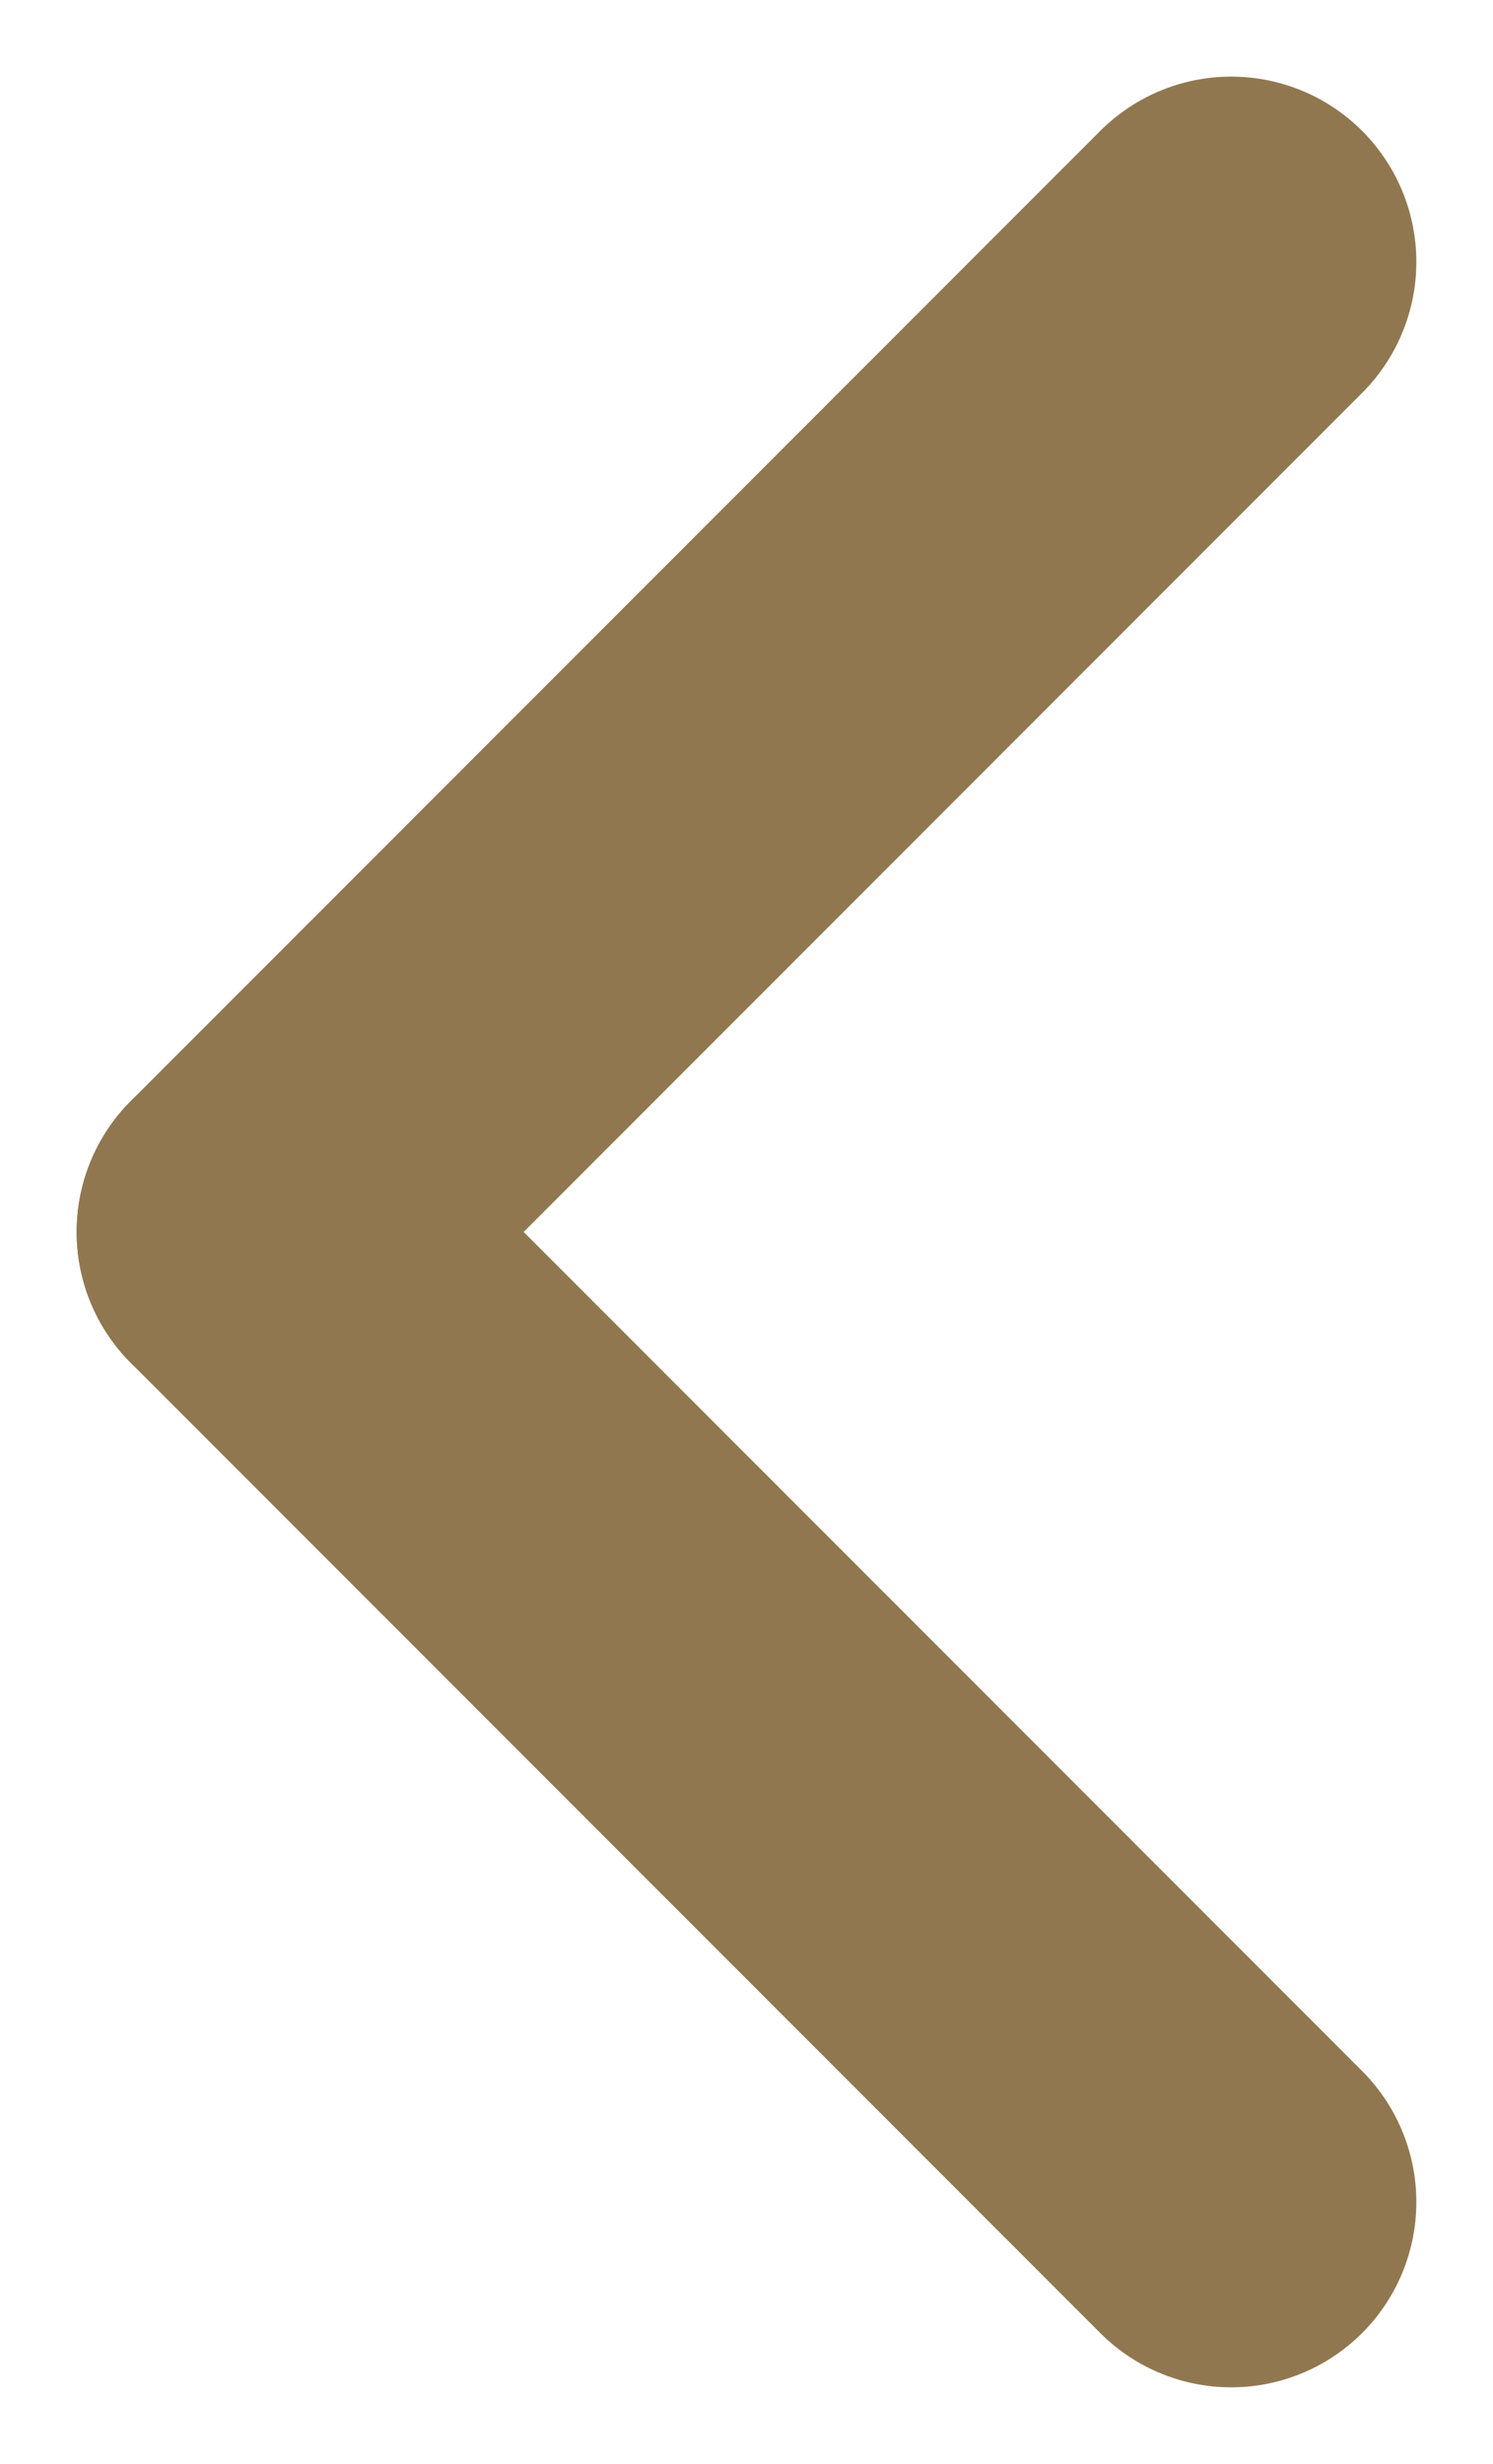
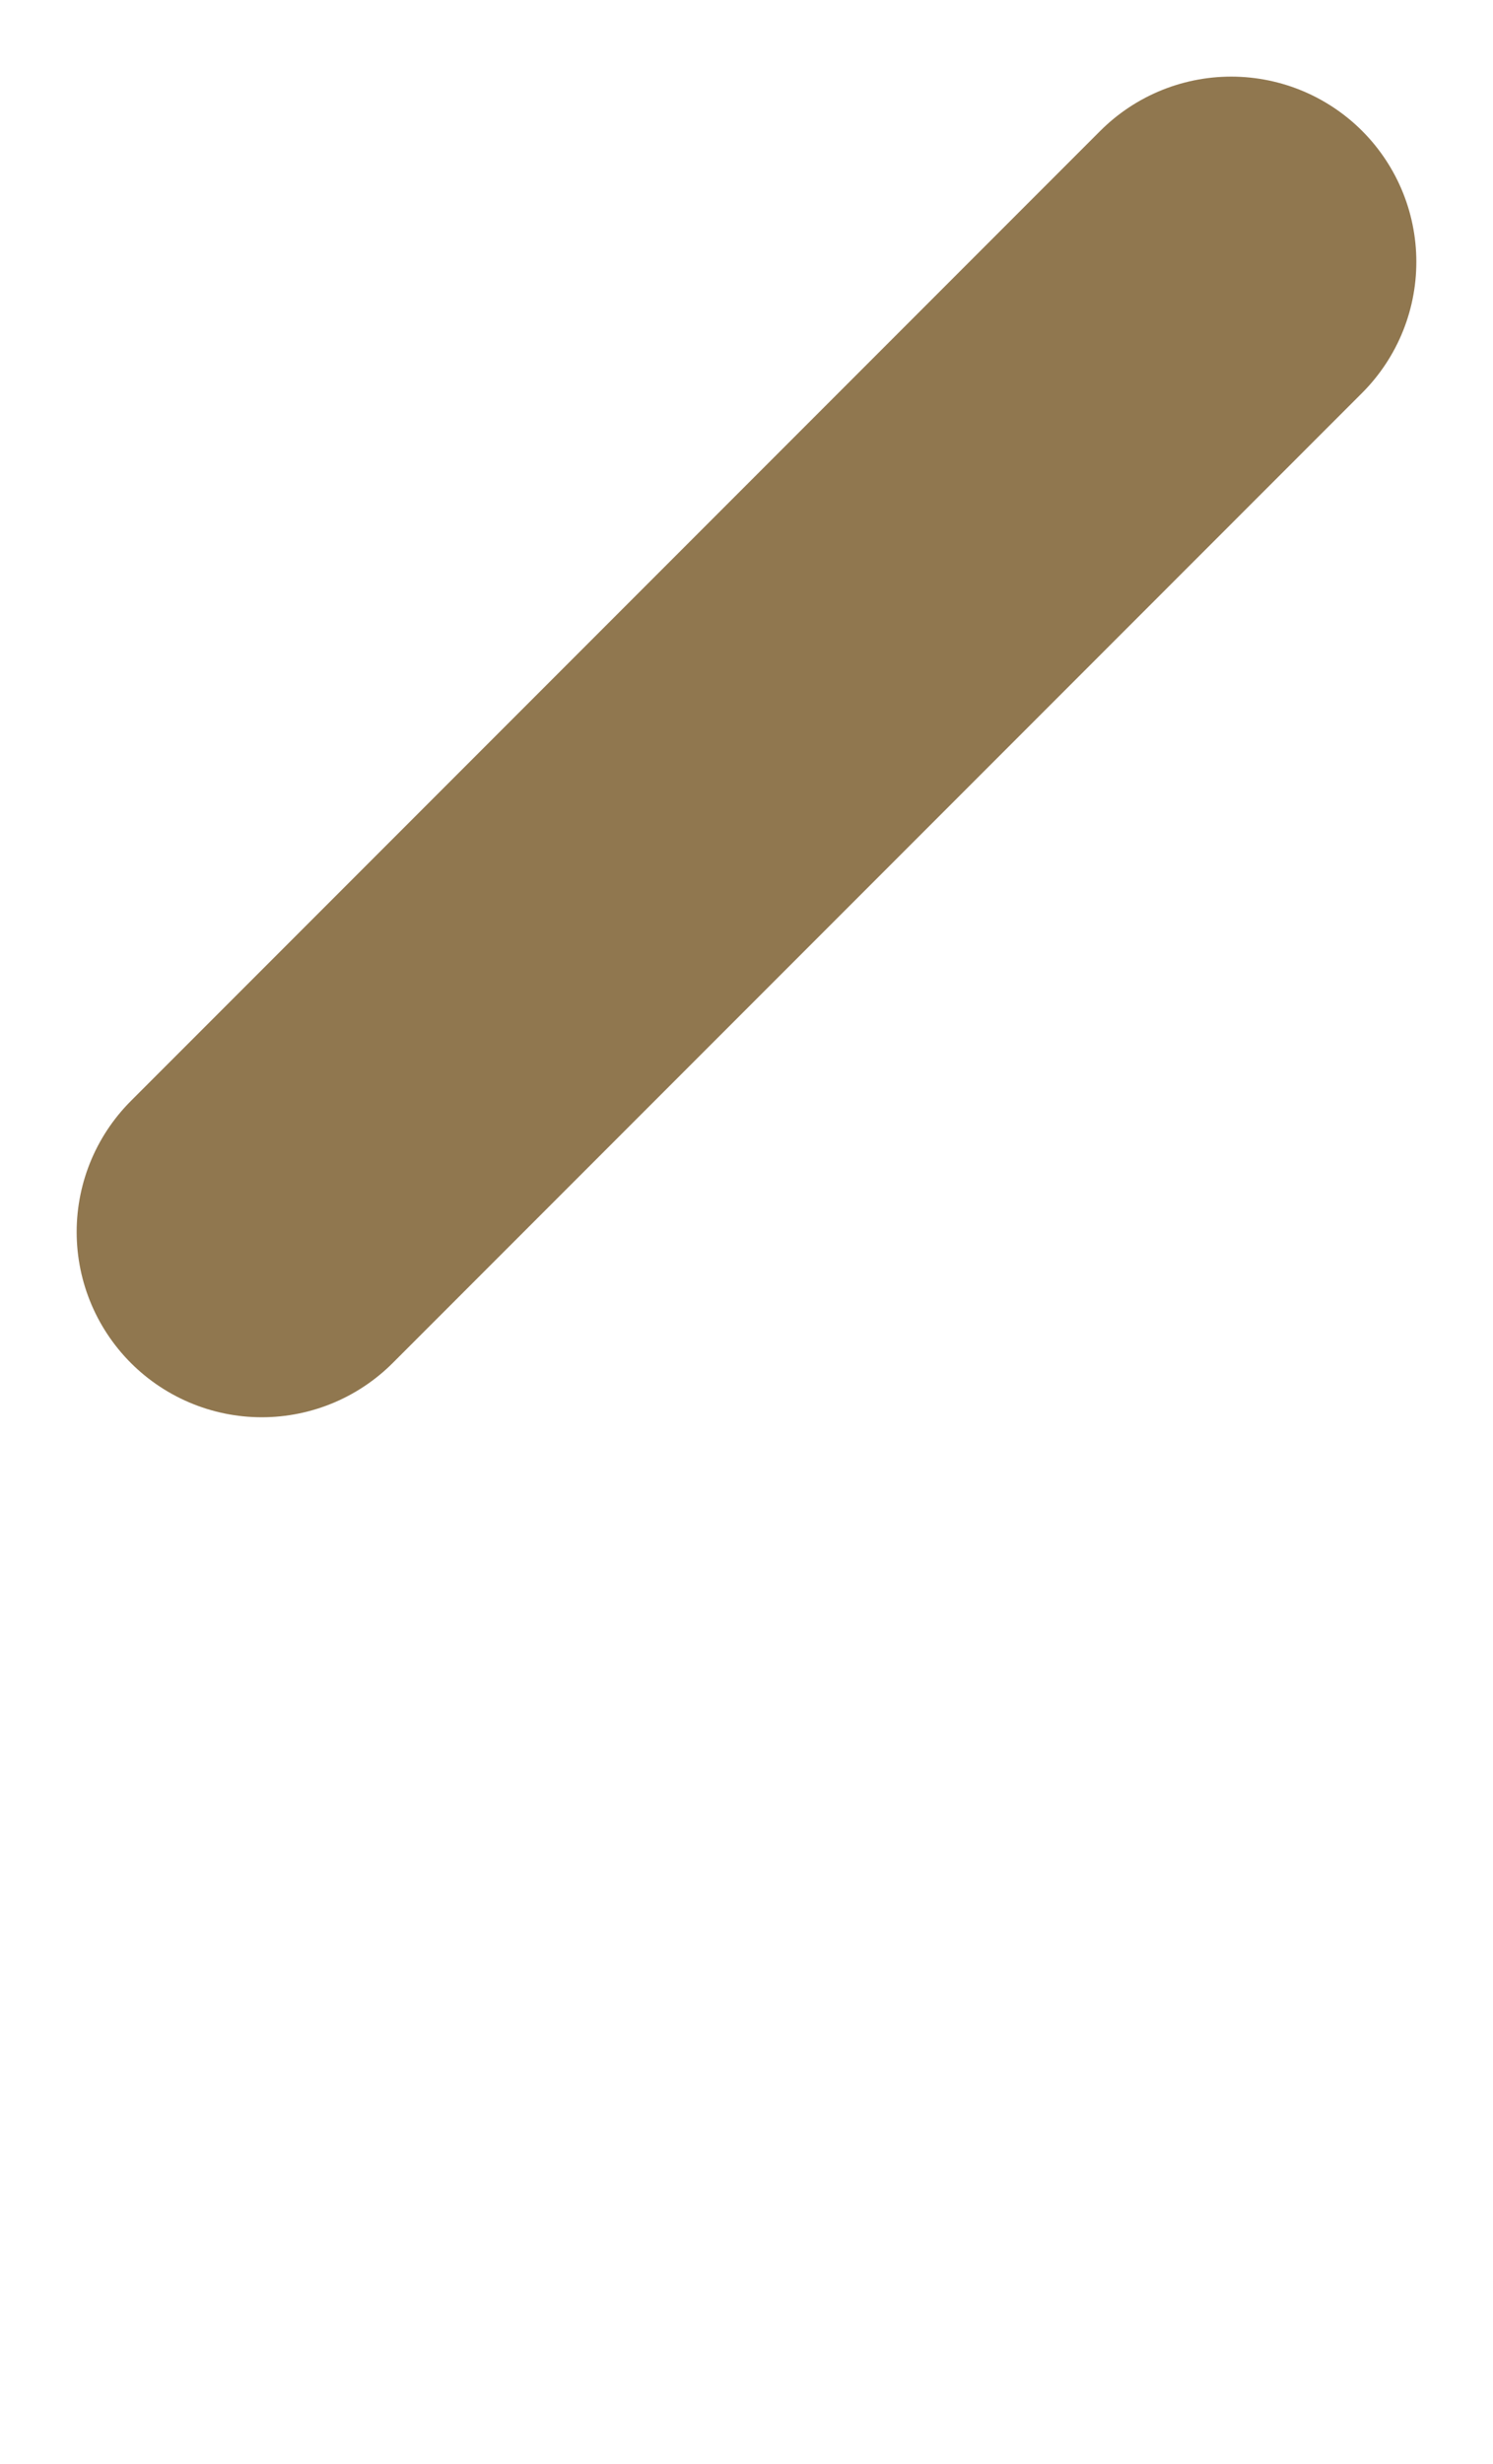
<svg xmlns="http://www.w3.org/2000/svg" width="16.127" height="26.598" viewBox="0 0 16.127 26.598">
  <defs>
    <style>.a{fill:none;stroke:#90774f;stroke-linecap:round;stroke-width:4px;}</style>
  </defs>
  <g transform="translate(34.818 66.808) rotate(180)">
    <g transform="translate(21.519 43.039)">
-       <line class="a" x2="10.471" y2="10.471" />
      <line class="a" y1="10.471" x2="10.471" transform="translate(0 10.471)" />
    </g>
  </g>
</svg>